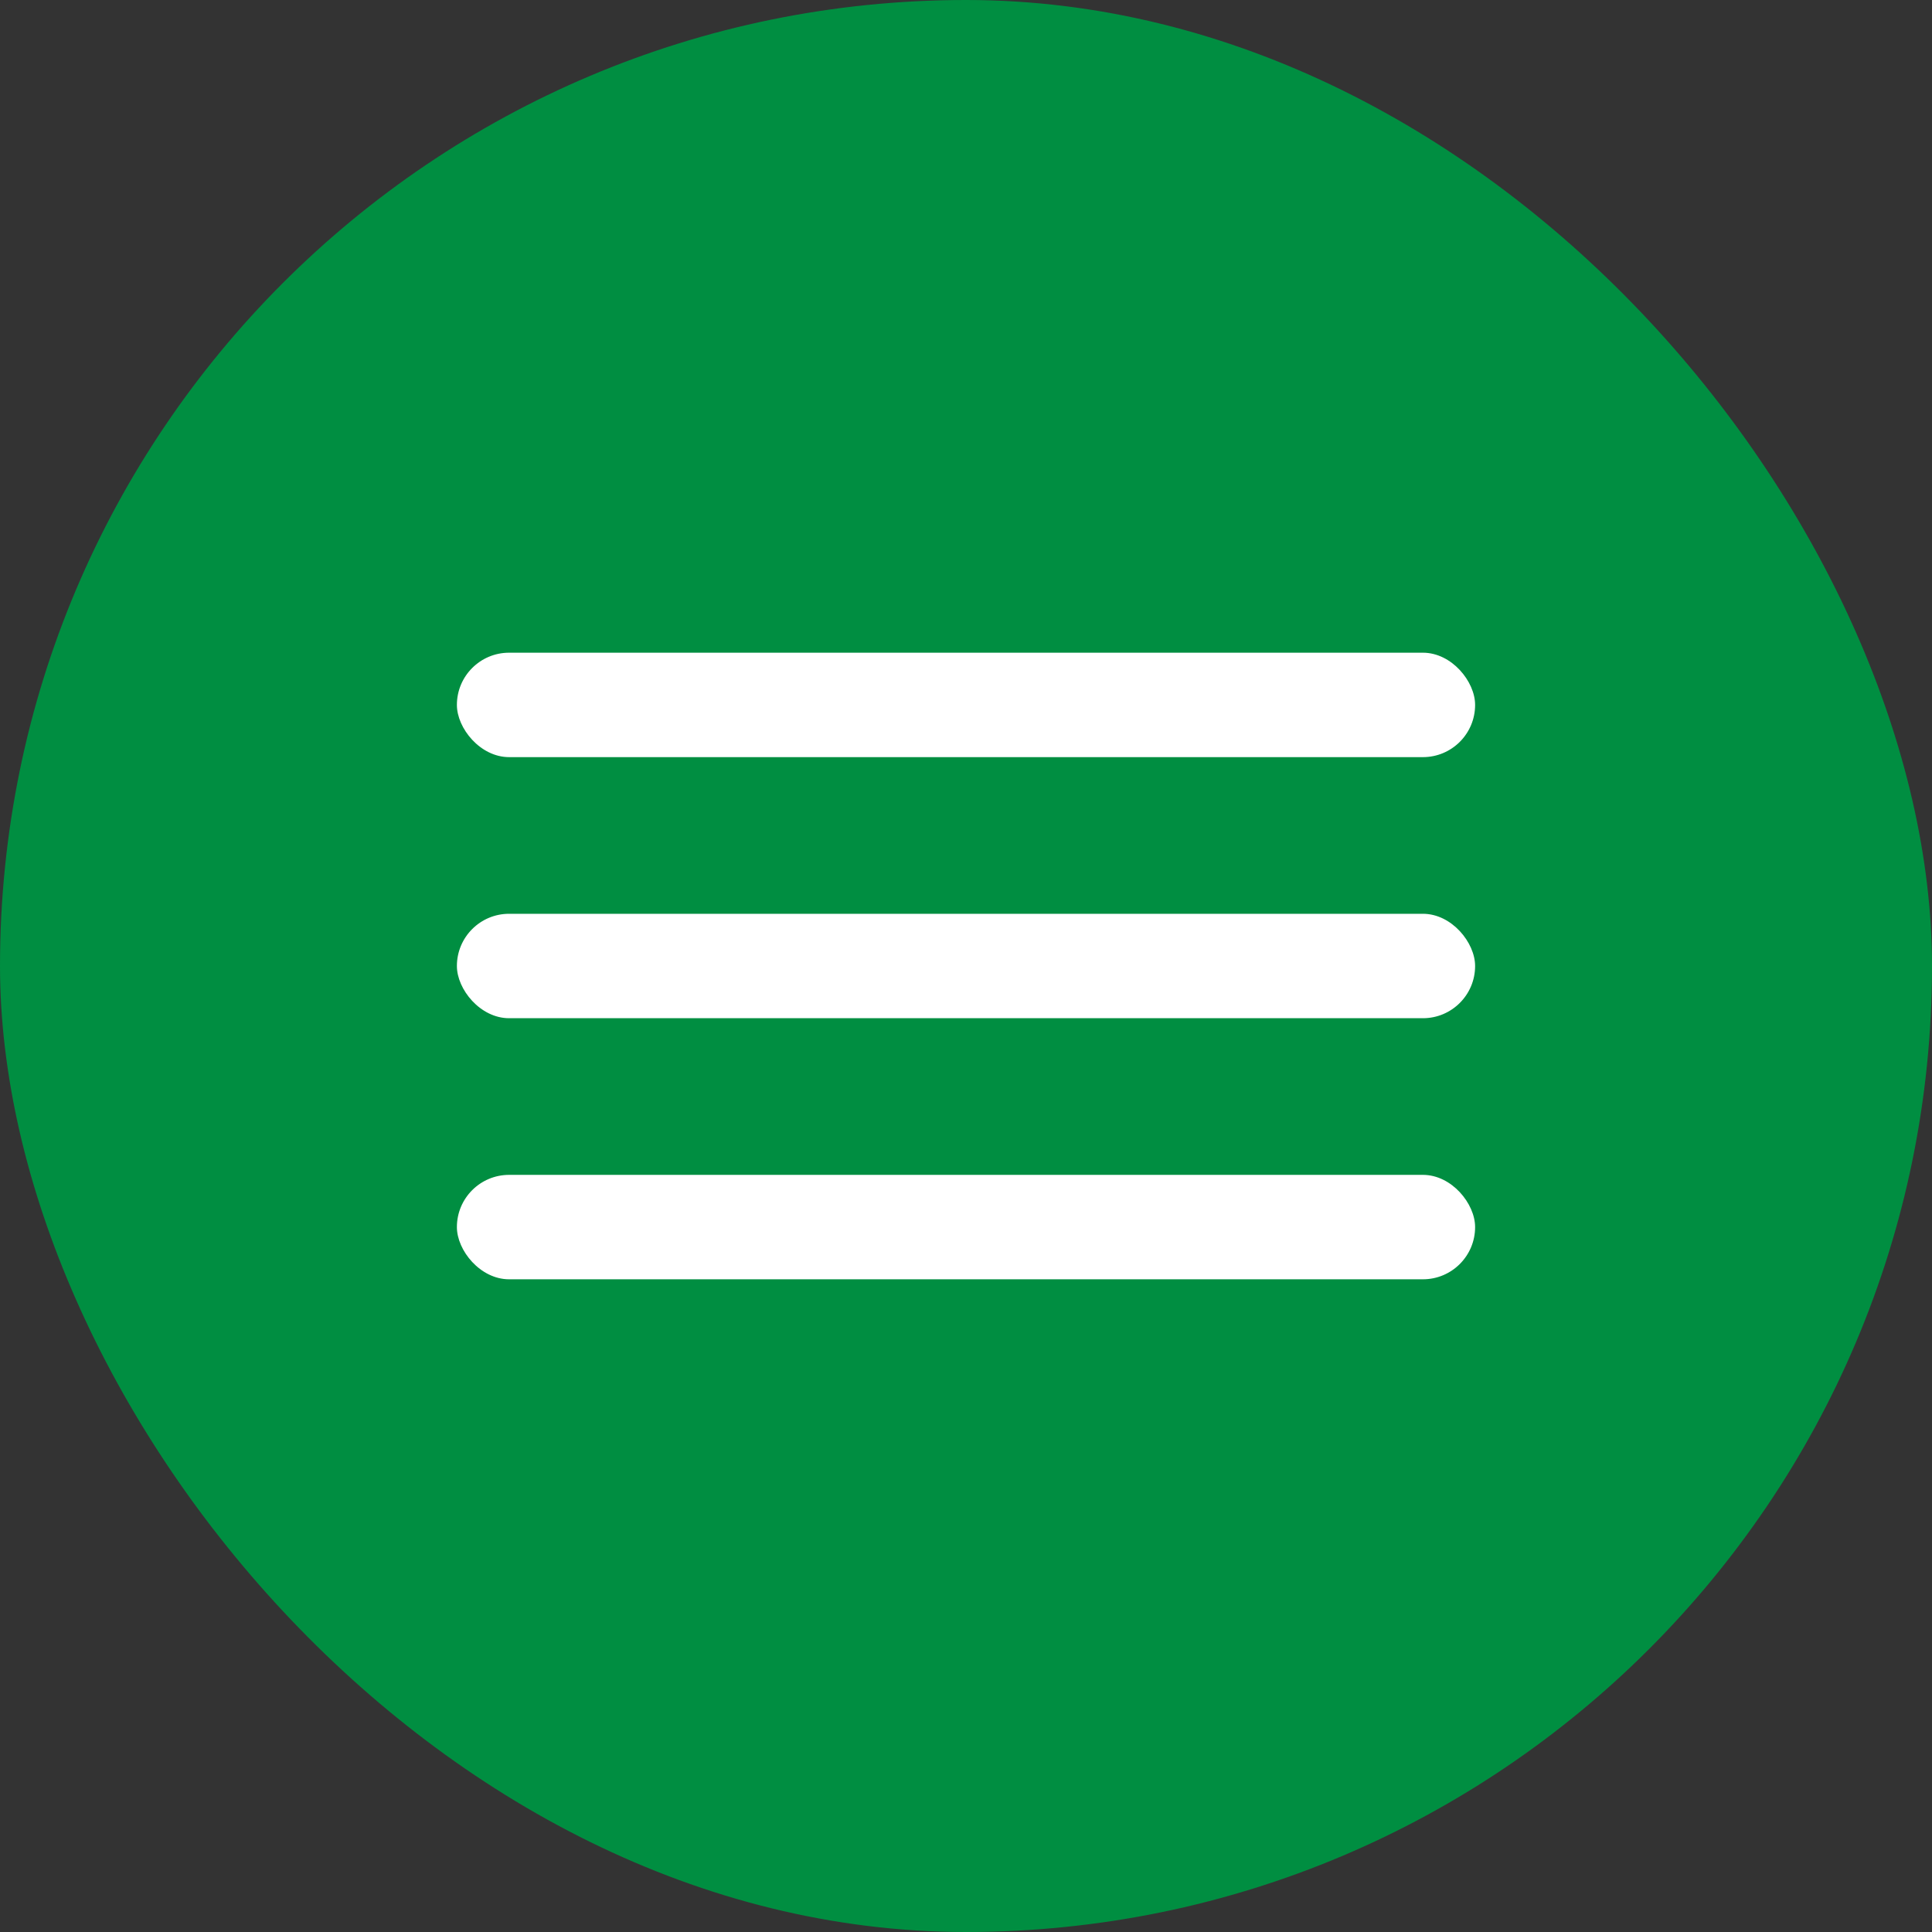
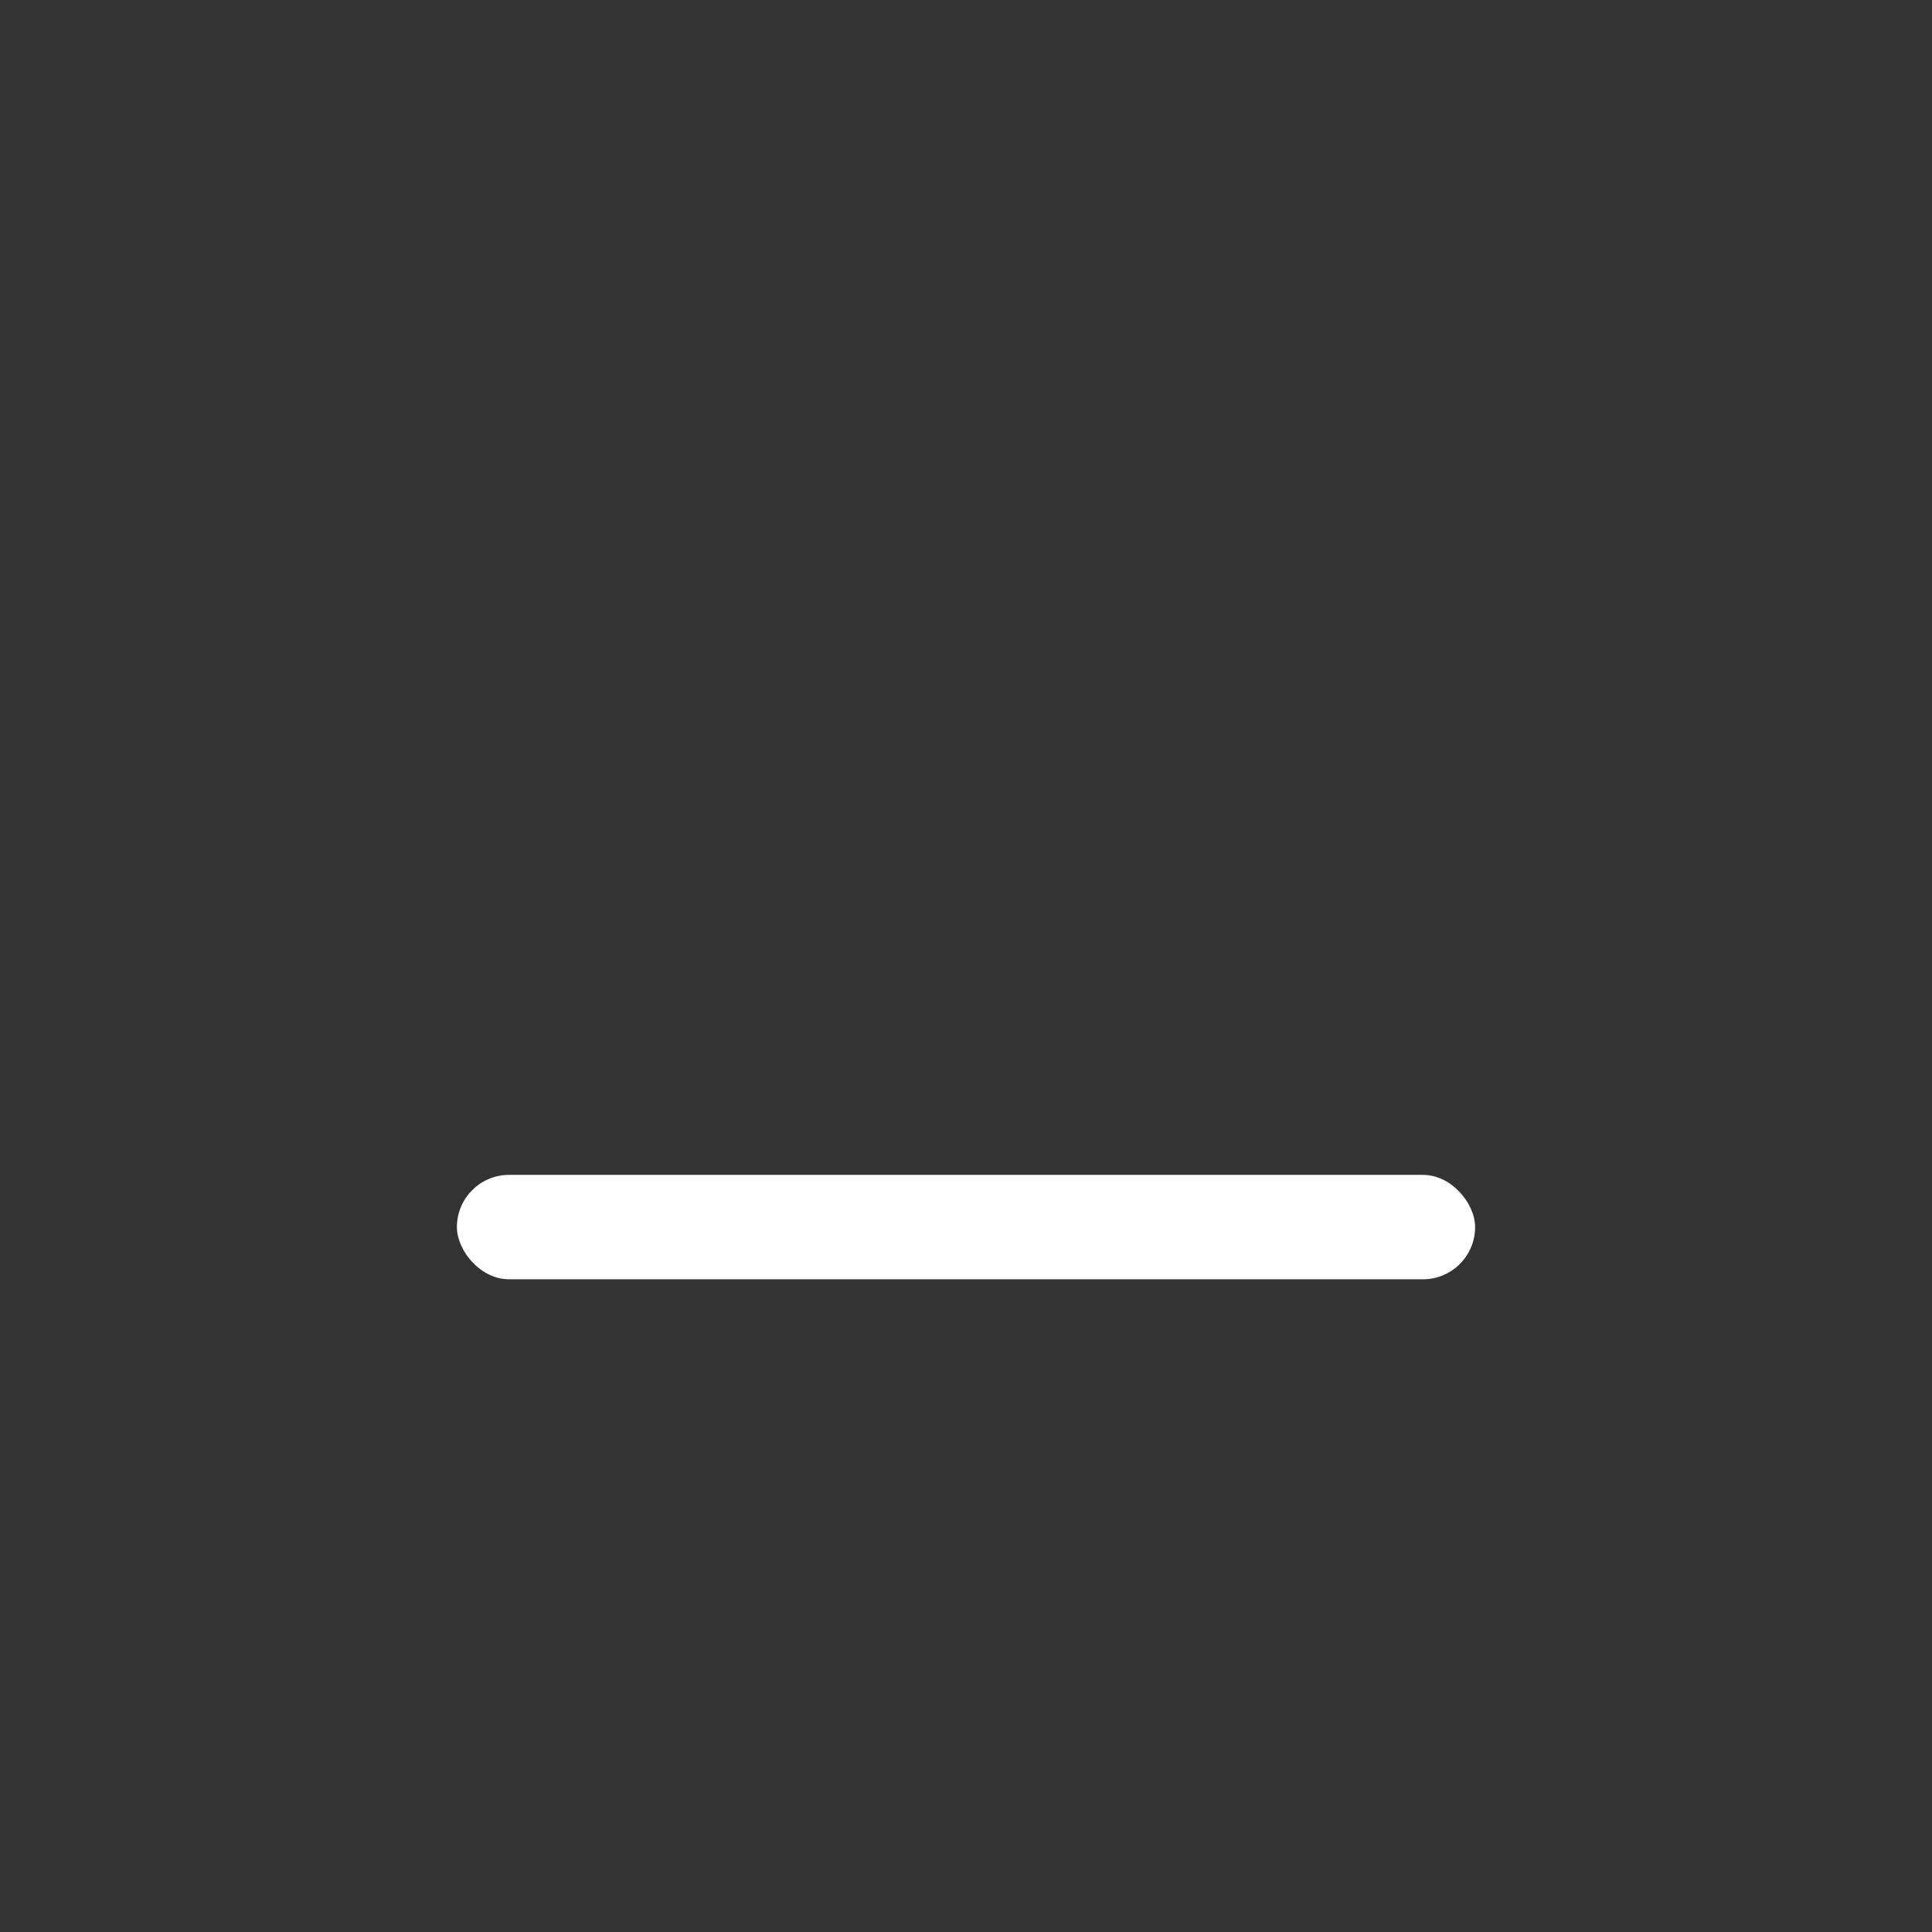
<svg xmlns="http://www.w3.org/2000/svg" width="37" height="37" viewBox="0 0 37 37" fill="none">
  <rect x="0" y="0" width="37" height="37" fill="#333333" stroke="none" />
-   <rect width="37" height="37" rx="18.5" fill="#008E41" />
-   <rect x="8.75" y="12.5" width="19.5" height="2" rx="1" fill="white" />
-   <rect x="8.75" y="17.5" width="19.5" height="2" rx="1" fill="white" />
  <rect x="8.75" y="22.5" width="19.5" height="2" rx="1" fill="white" />
</svg>